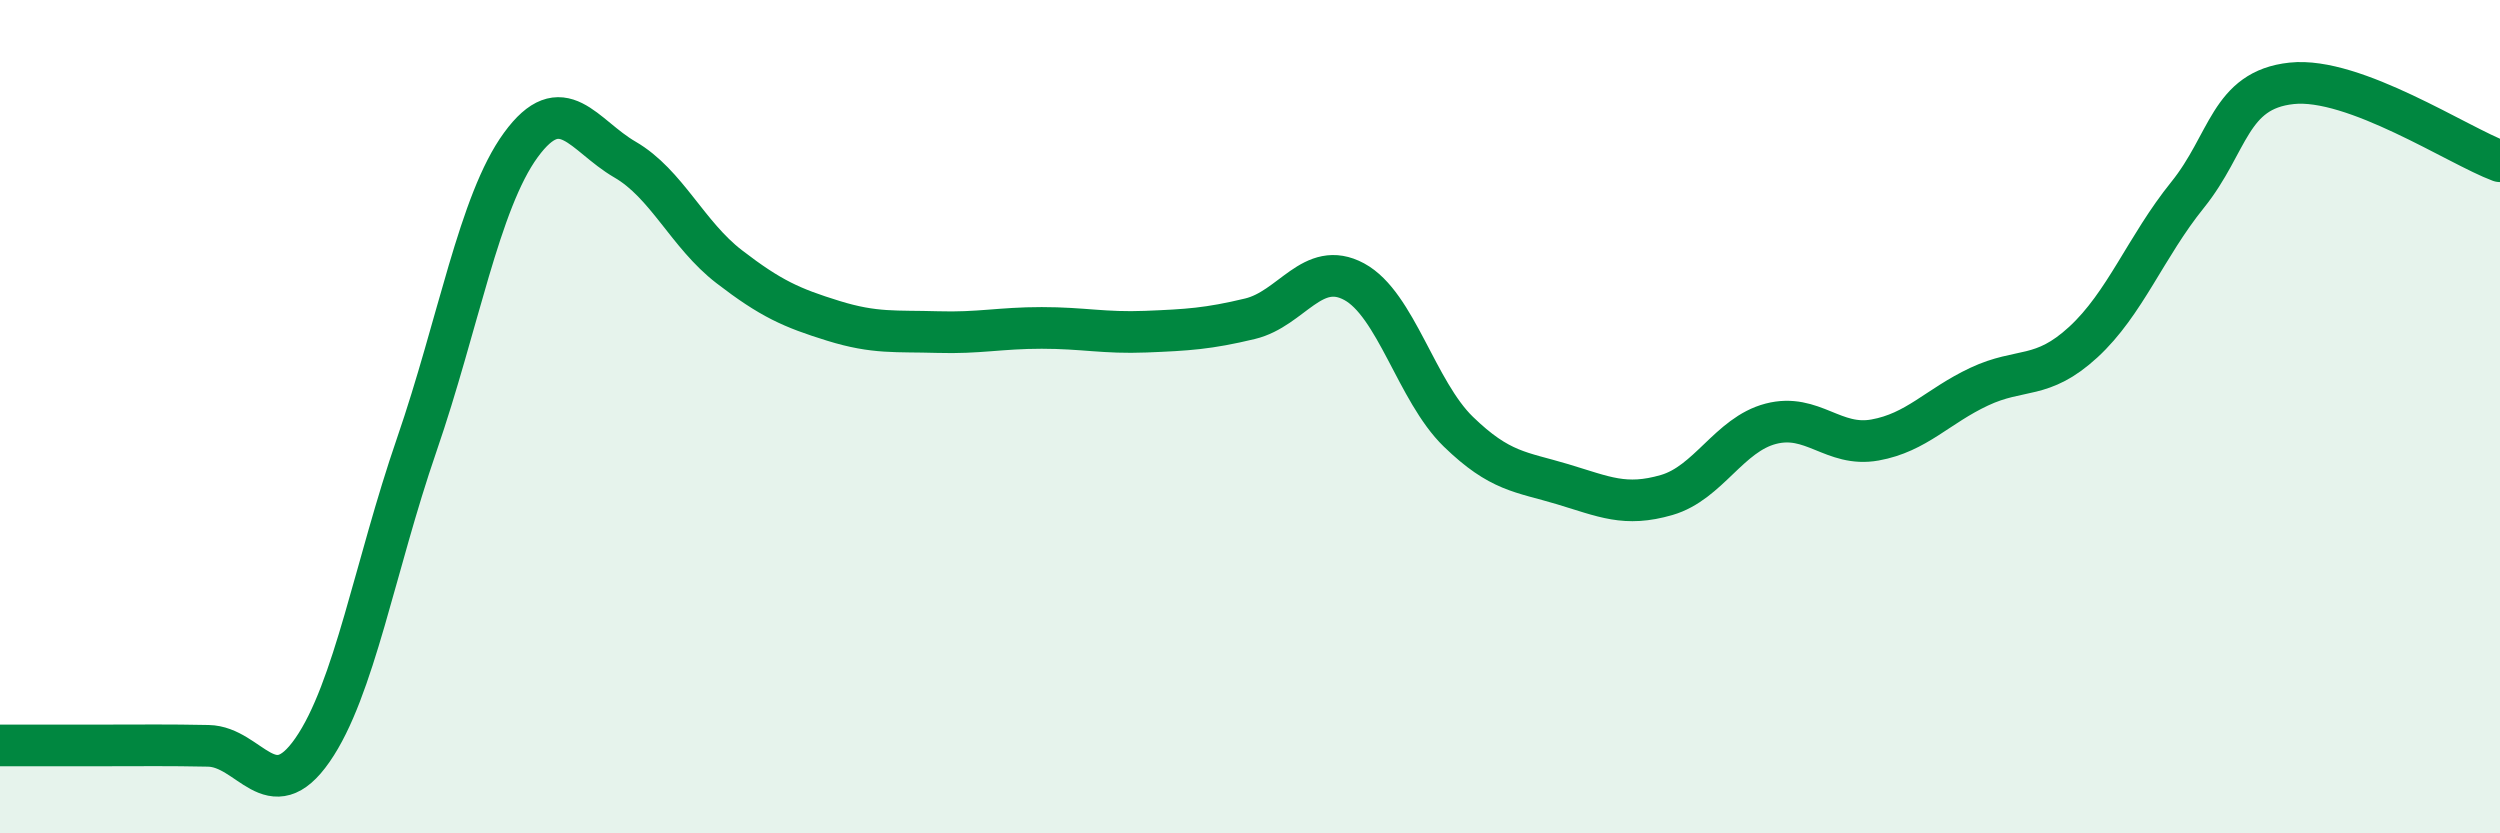
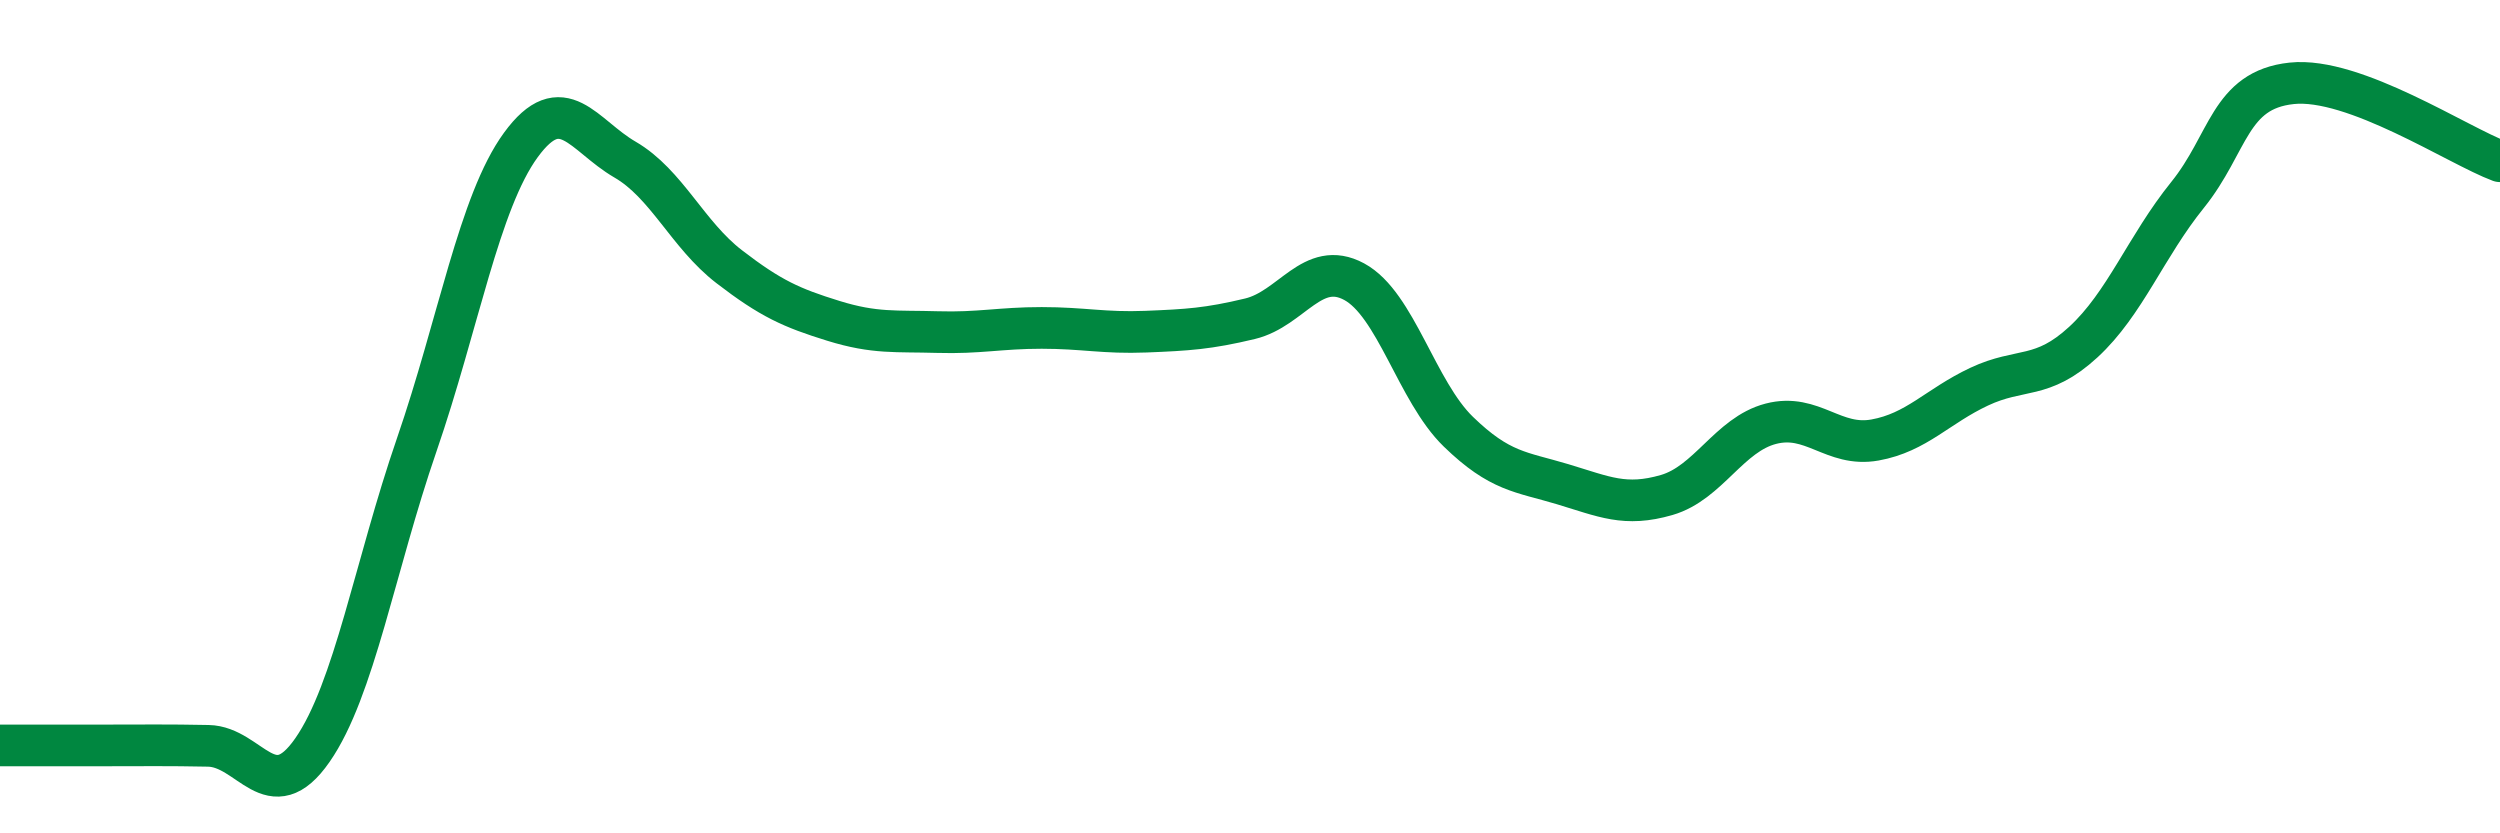
<svg xmlns="http://www.w3.org/2000/svg" width="60" height="20" viewBox="0 0 60 20">
-   <path d="M 0,17.89 C 0.5,17.89 1.5,17.89 2.5,17.89 C 3.5,17.89 4,17.88 5,17.9 C 6,17.92 6.5,19.44 7.5,18 C 8.5,16.56 9,13.58 10,10.68 C 11,7.78 11.5,4.85 12.5,3.48 C 13.5,2.11 14,3.25 15,3.83 C 16,4.41 16.5,5.63 17.5,6.4 C 18.5,7.17 19,7.39 20,7.7 C 21,8.01 21.5,7.94 22.5,7.97 C 23.5,8 24,7.87 25,7.87 C 26,7.87 26.5,8 27.5,7.96 C 28.5,7.92 29,7.89 30,7.65 C 31,7.41 31.5,6.22 32.5,6.76 C 33.5,7.3 34,9.39 35,10.36 C 36,11.33 36.5,11.32 37.5,11.62 C 38.5,11.92 39,12.17 40,11.88 C 41,11.59 41.5,10.43 42.5,10.17 C 43.5,9.91 44,10.74 45,10.56 C 46,10.38 46.5,9.75 47.5,9.28 C 48.5,8.81 49,9.13 50,8.21 C 51,7.29 51.5,5.92 52.5,4.68 C 53.5,3.44 53.5,2.16 55,2 C 56.5,1.84 59,3.5 60,3.87L60 20L0 20Z" fill="#008740" opacity="0.1" stroke-linecap="round" stroke-linejoin="round" />
  <path d="M 0,17.89 C 0.5,17.89 1.5,17.89 2.5,17.89 C 3.5,17.89 4,17.88 5,17.9 C 6,17.92 6.5,19.44 7.5,18 C 8.5,16.56 9,13.58 10,10.68 C 11,7.78 11.5,4.85 12.5,3.48 C 13.5,2.11 14,3.25 15,3.83 C 16,4.41 16.5,5.63 17.5,6.4 C 18.5,7.17 19,7.39 20,7.7 C 21,8.01 21.5,7.94 22.5,7.97 C 23.5,8 24,7.87 25,7.87 C 26,7.87 26.5,8 27.5,7.96 C 28.5,7.92 29,7.89 30,7.65 C 31,7.41 31.5,6.22 32.5,6.76 C 33.5,7.3 34,9.39 35,10.36 C 36,11.33 36.5,11.32 37.5,11.62 C 38.5,11.92 39,12.17 40,11.88 C 41,11.59 41.5,10.43 42.5,10.17 C 43.5,9.91 44,10.74 45,10.56 C 46,10.38 46.5,9.75 47.5,9.28 C 48.5,8.81 49,9.13 50,8.21 C 51,7.29 51.5,5.92 52.5,4.68 C 53.5,3.44 53.5,2.16 55,2 C 56.5,1.84 59,3.5 60,3.87" stroke="#008740" stroke-width="1" fill="none" stroke-linecap="round" stroke-linejoin="round" />
</svg>